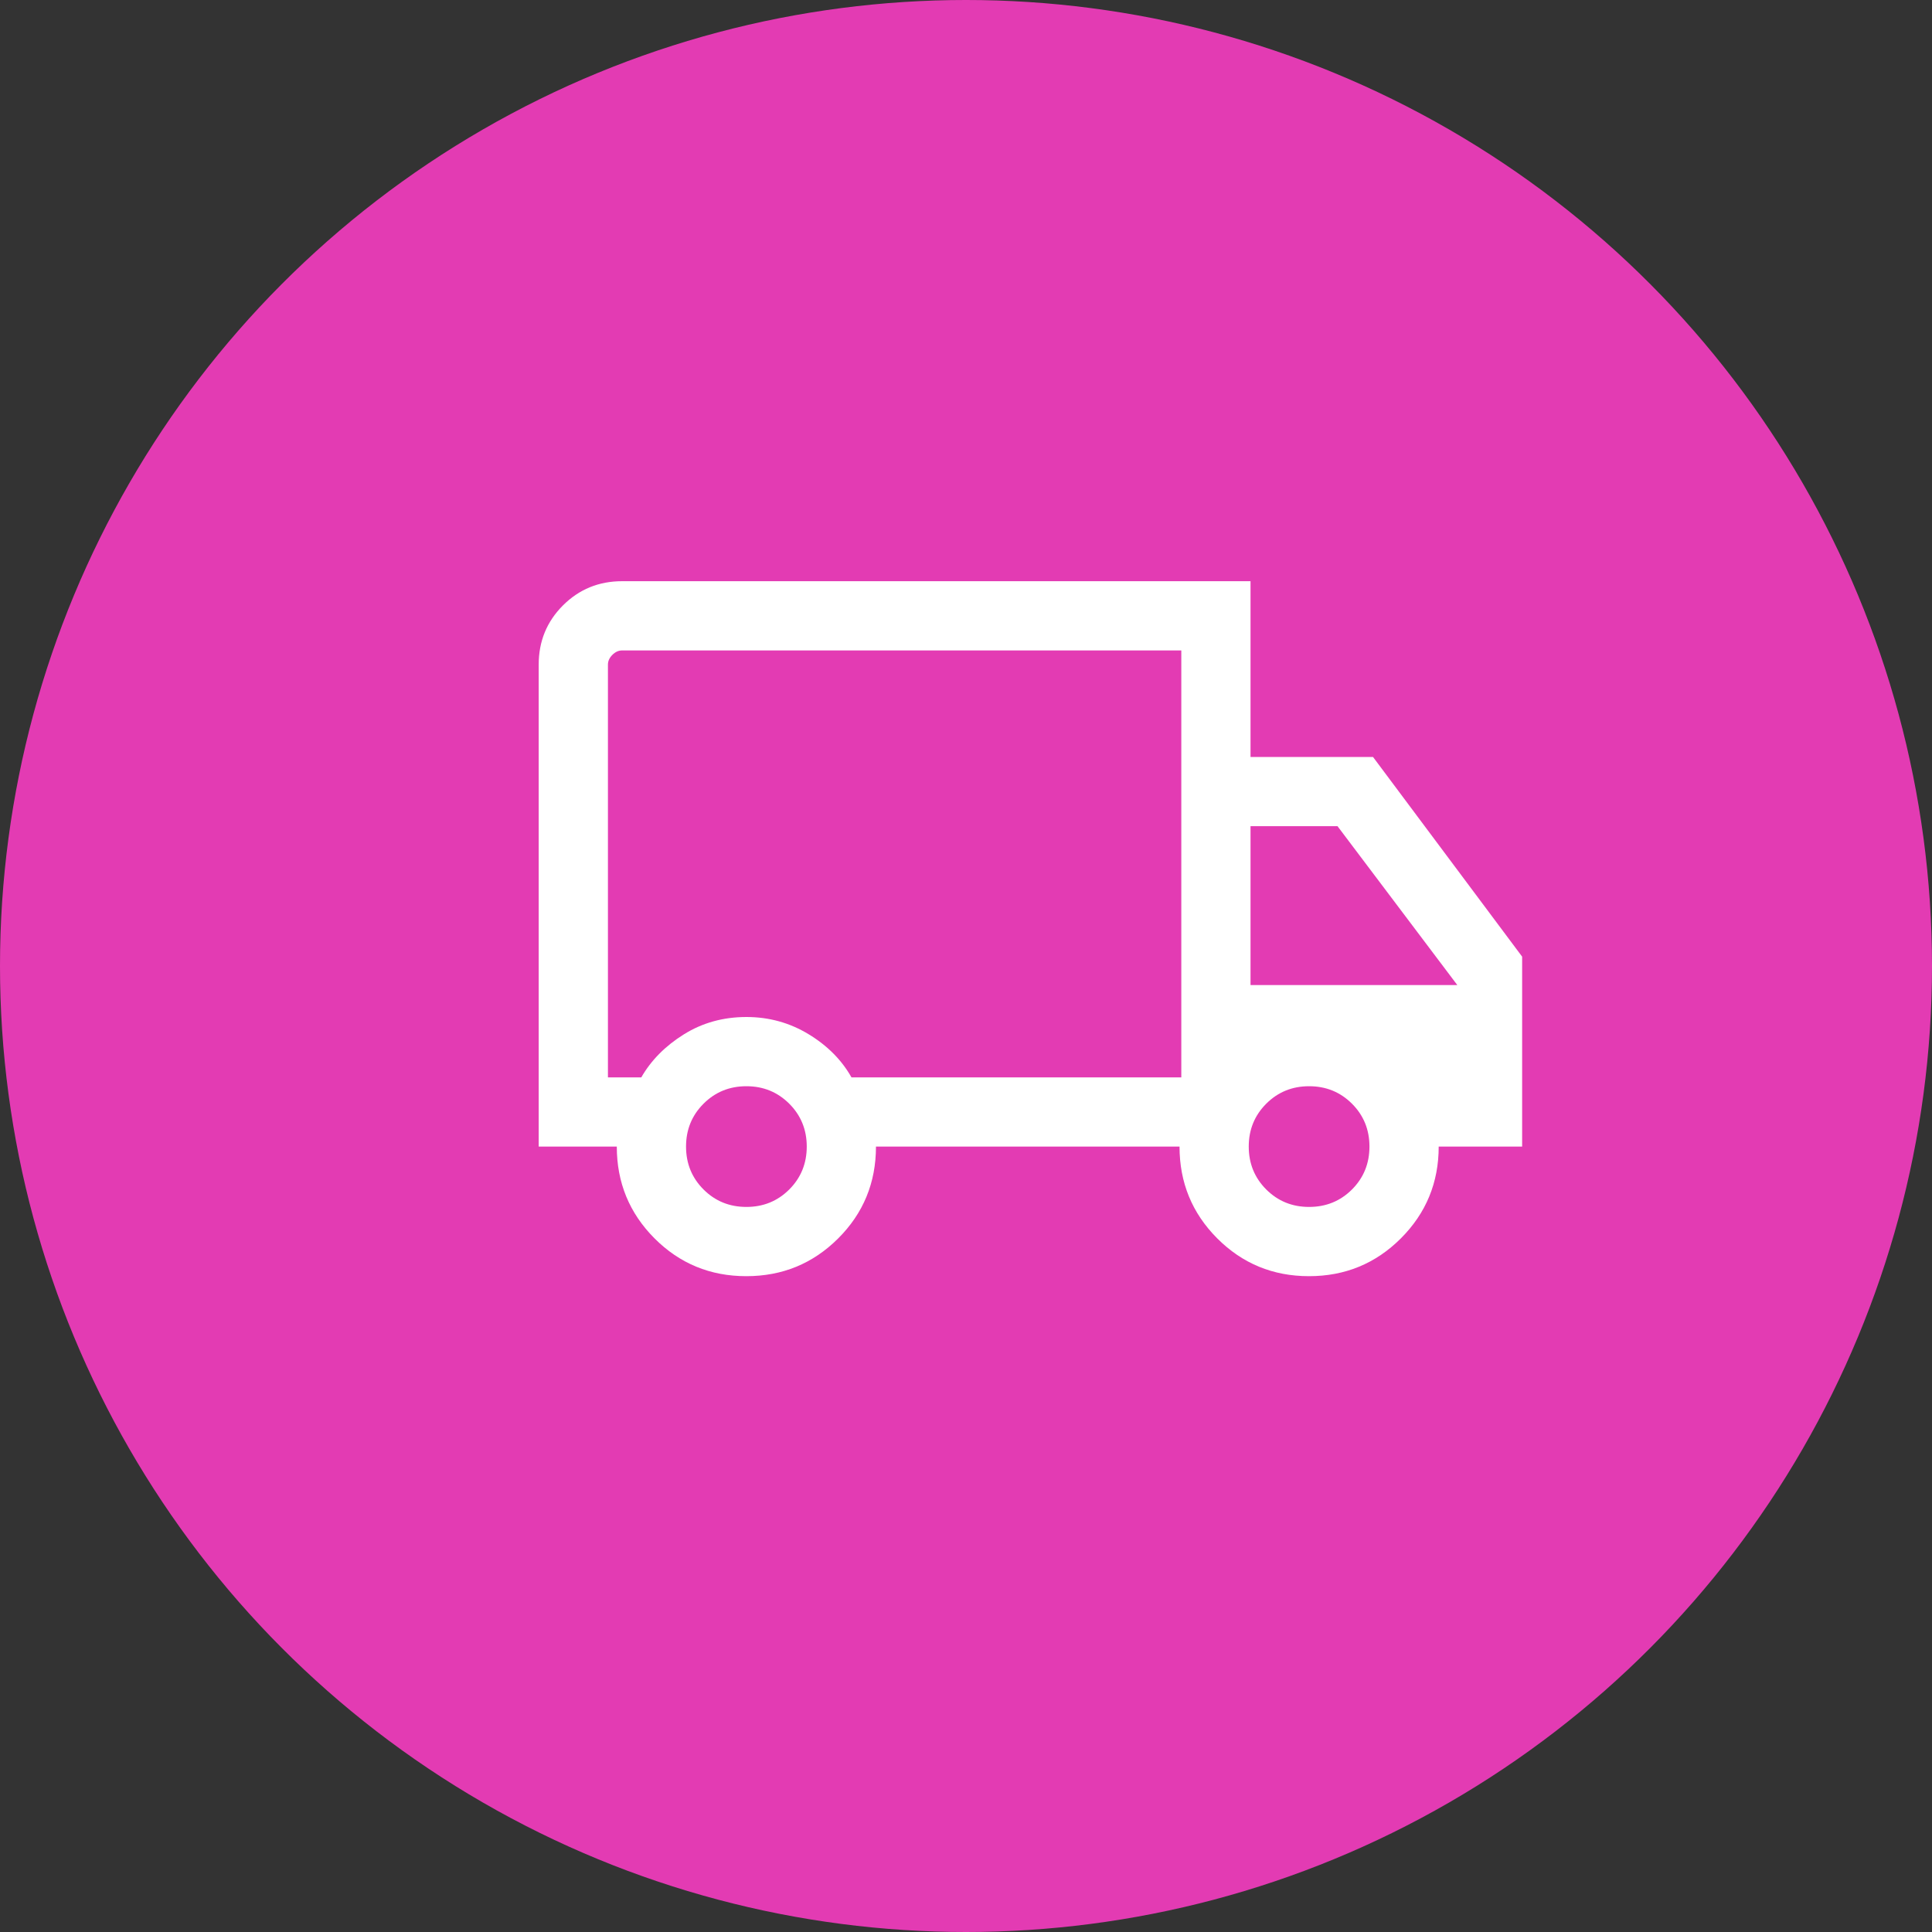
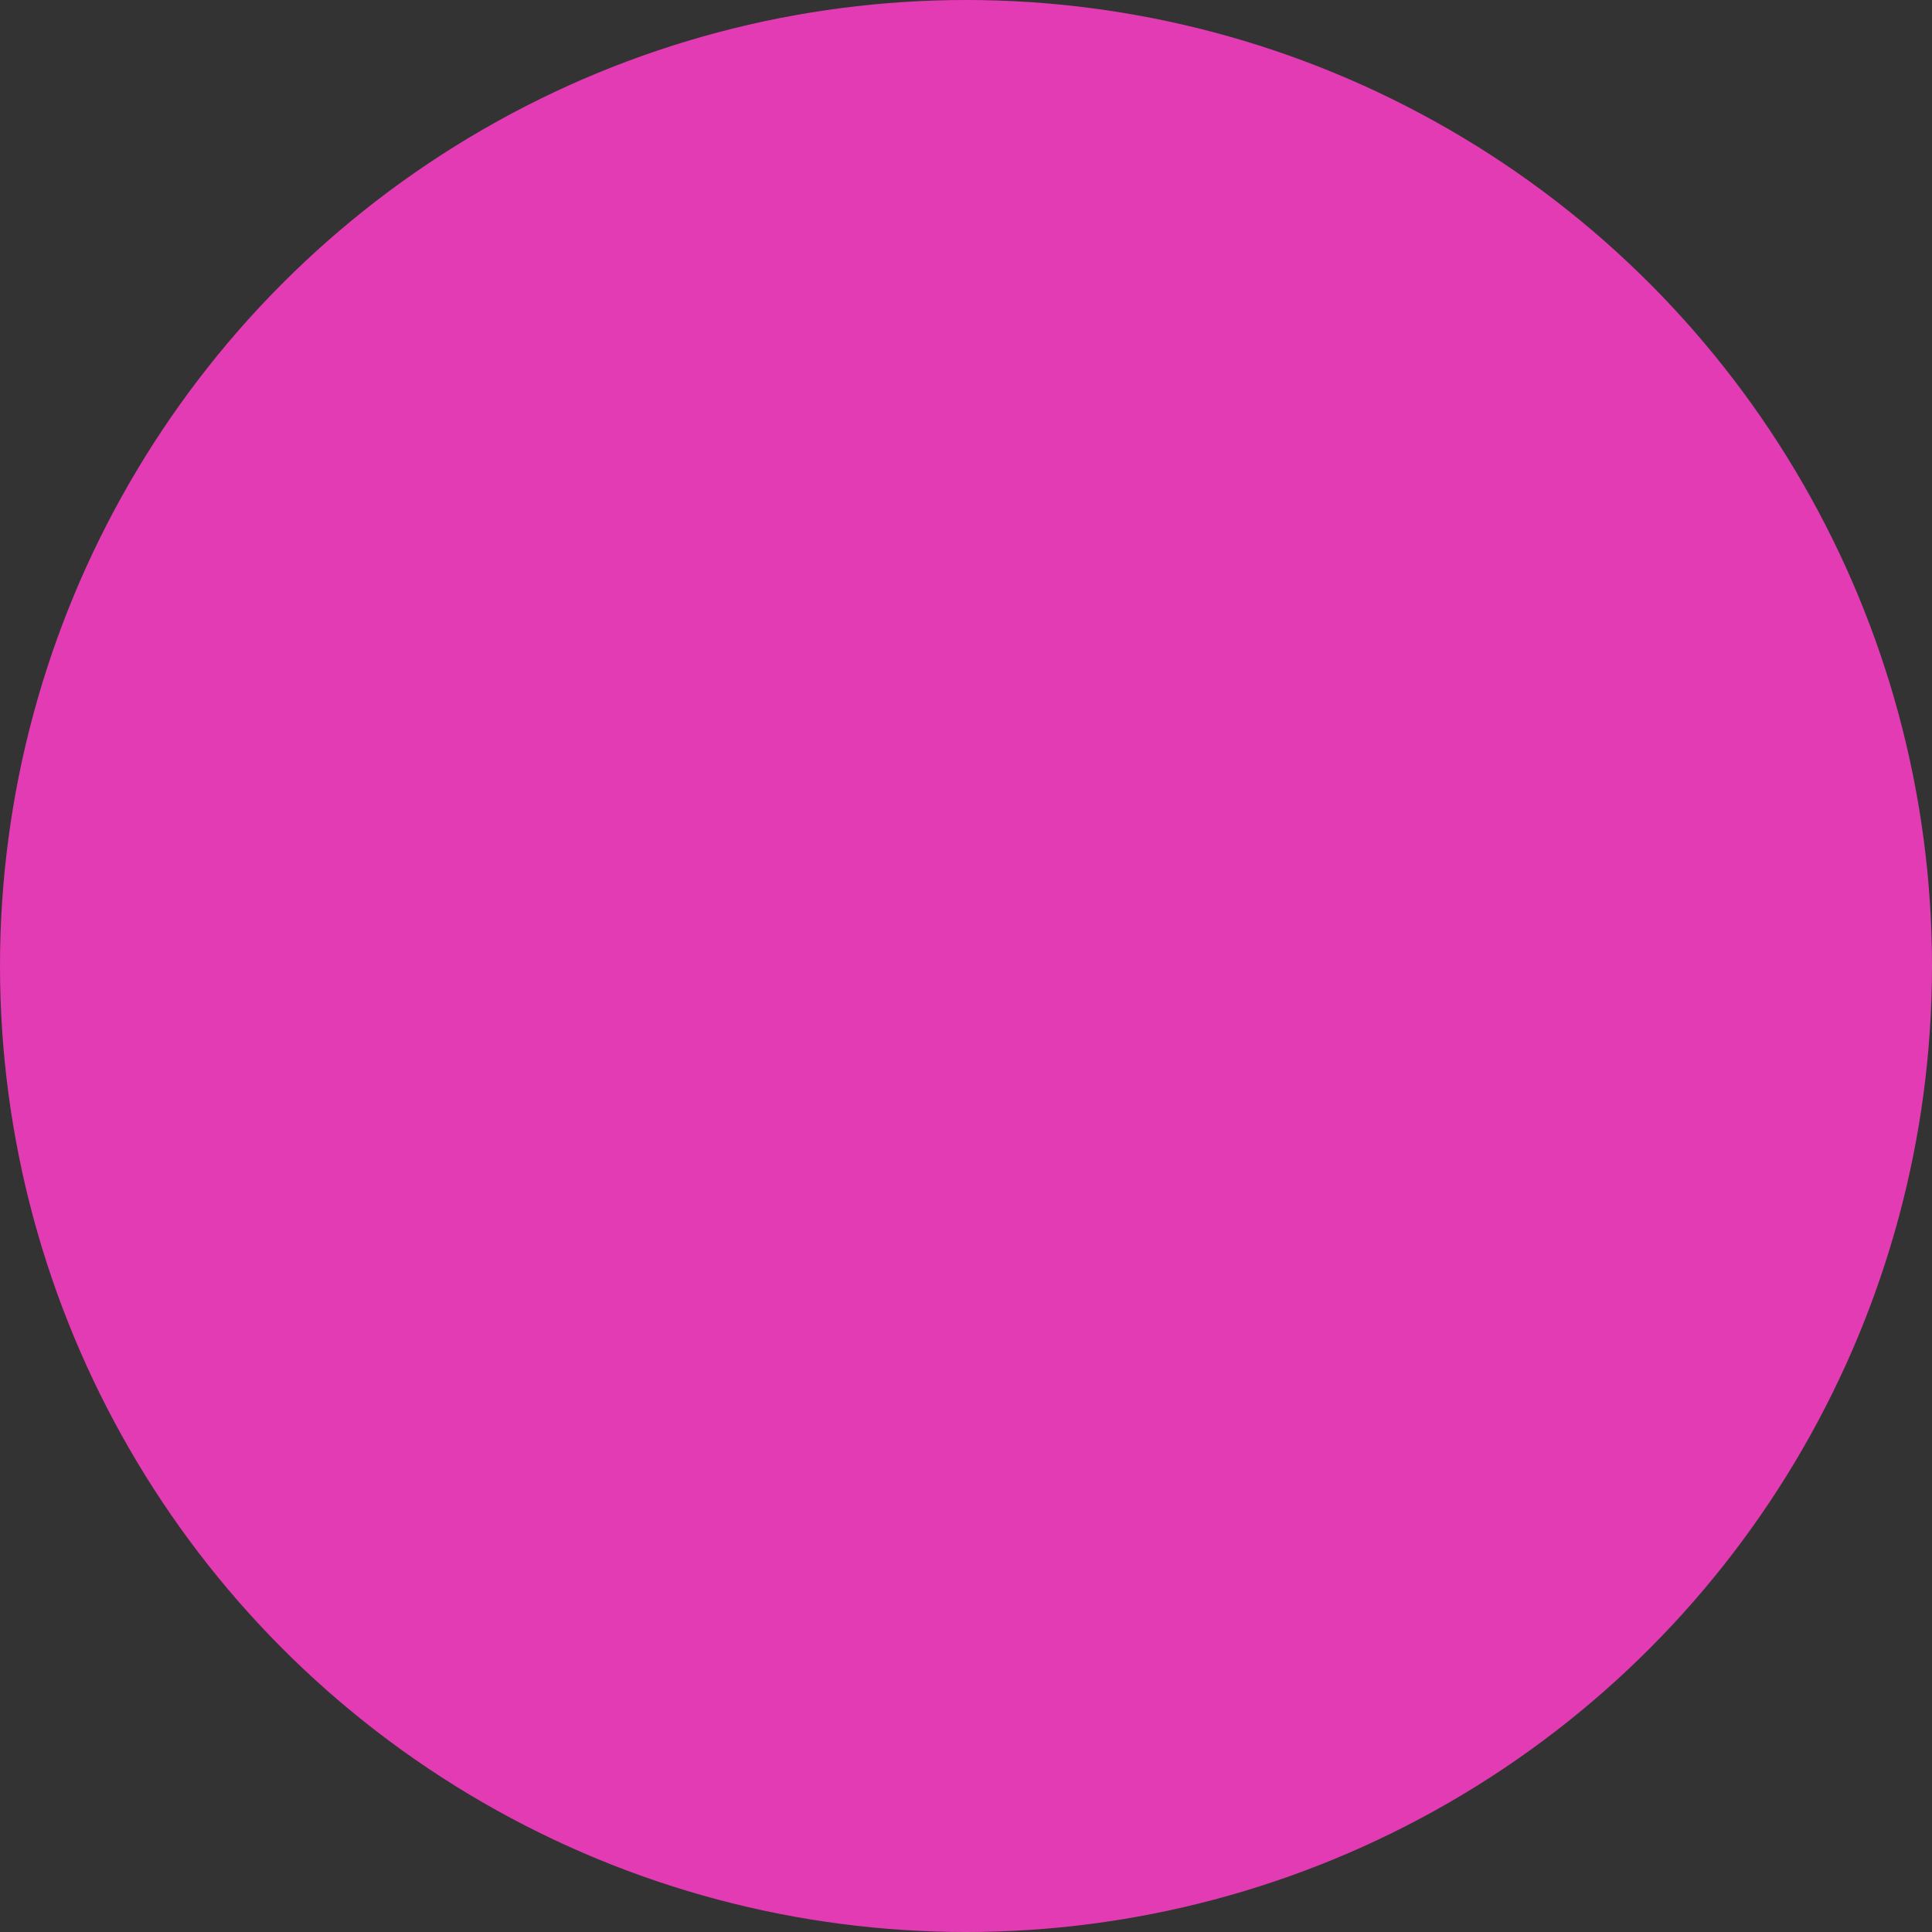
<svg xmlns="http://www.w3.org/2000/svg" width="75" height="75" viewBox="0 0 75 75" fill="none">
  <rect x="0" y="0" width="75" height="75" fill="#333333" stroke="none" />
  <circle cx="37.5" cy="37.5" r="37.5" fill="#E33BB3" />
  <mask id="mask0_0_1" style="mask-type:alpha" maskUnits="userSpaceOnUse" x="18" y="14" width="44" height="44">
    <rect x="18.5" y="14.5" width="43" height="43" fill="#D9D9D9" />
  </mask>
  <g mask="url(#mask0_0_1)">
-     <path d="M28.971 49.541C27.572 49.541 26.385 49.052 25.409 48.074C24.433 47.095 23.944 45.908 23.944 44.51H20.912V25.801C20.912 24.896 21.226 24.13 21.853 23.503C22.48 22.876 23.246 22.562 24.151 22.562H48.545V29.385H53.3L59.089 37.137V44.51H55.85C55.85 45.908 55.36 47.095 54.381 48.074C53.403 49.052 52.214 49.541 50.815 49.541C49.417 49.541 48.23 49.052 47.253 48.074C46.277 47.095 45.789 45.908 45.789 44.51H34.005C34.005 45.911 33.516 47.1 32.537 48.076C31.558 49.053 30.369 49.541 28.971 49.541ZM28.975 46.853C29.632 46.853 30.186 46.627 30.639 46.175C31.091 45.722 31.318 45.167 31.318 44.51C31.318 43.853 31.091 43.299 30.639 42.846C30.186 42.394 29.632 42.167 28.975 42.167C28.318 42.167 27.763 42.394 27.311 42.846C26.858 43.299 26.632 43.853 26.632 44.51C26.632 45.167 26.858 45.722 27.311 46.175C27.763 46.627 28.318 46.853 28.975 46.853ZM23.6 41.823H24.895C25.277 41.159 25.827 40.603 26.547 40.154C27.267 39.705 28.077 39.48 28.975 39.48C29.85 39.48 30.653 39.702 31.385 40.145C32.117 40.588 32.673 41.148 33.054 41.823H45.858V25.25H24.151C24.013 25.25 23.887 25.307 23.772 25.422C23.657 25.537 23.6 25.663 23.6 25.801V41.823ZM50.819 46.853C51.476 46.853 52.031 46.627 52.484 46.175C52.936 45.722 53.162 45.167 53.162 44.51C53.162 43.853 52.936 43.299 52.484 42.846C52.031 42.394 51.476 42.167 50.819 42.167C50.162 42.167 49.608 42.394 49.155 42.846C48.703 43.299 48.476 43.853 48.476 44.51C48.476 45.167 48.703 45.722 49.155 46.175C49.608 46.627 50.162 46.853 50.819 46.853ZM48.545 38.24H56.573L51.922 32.072H48.545V38.24Z" fill="white" />
-   </g>
+     </g>
</svg>